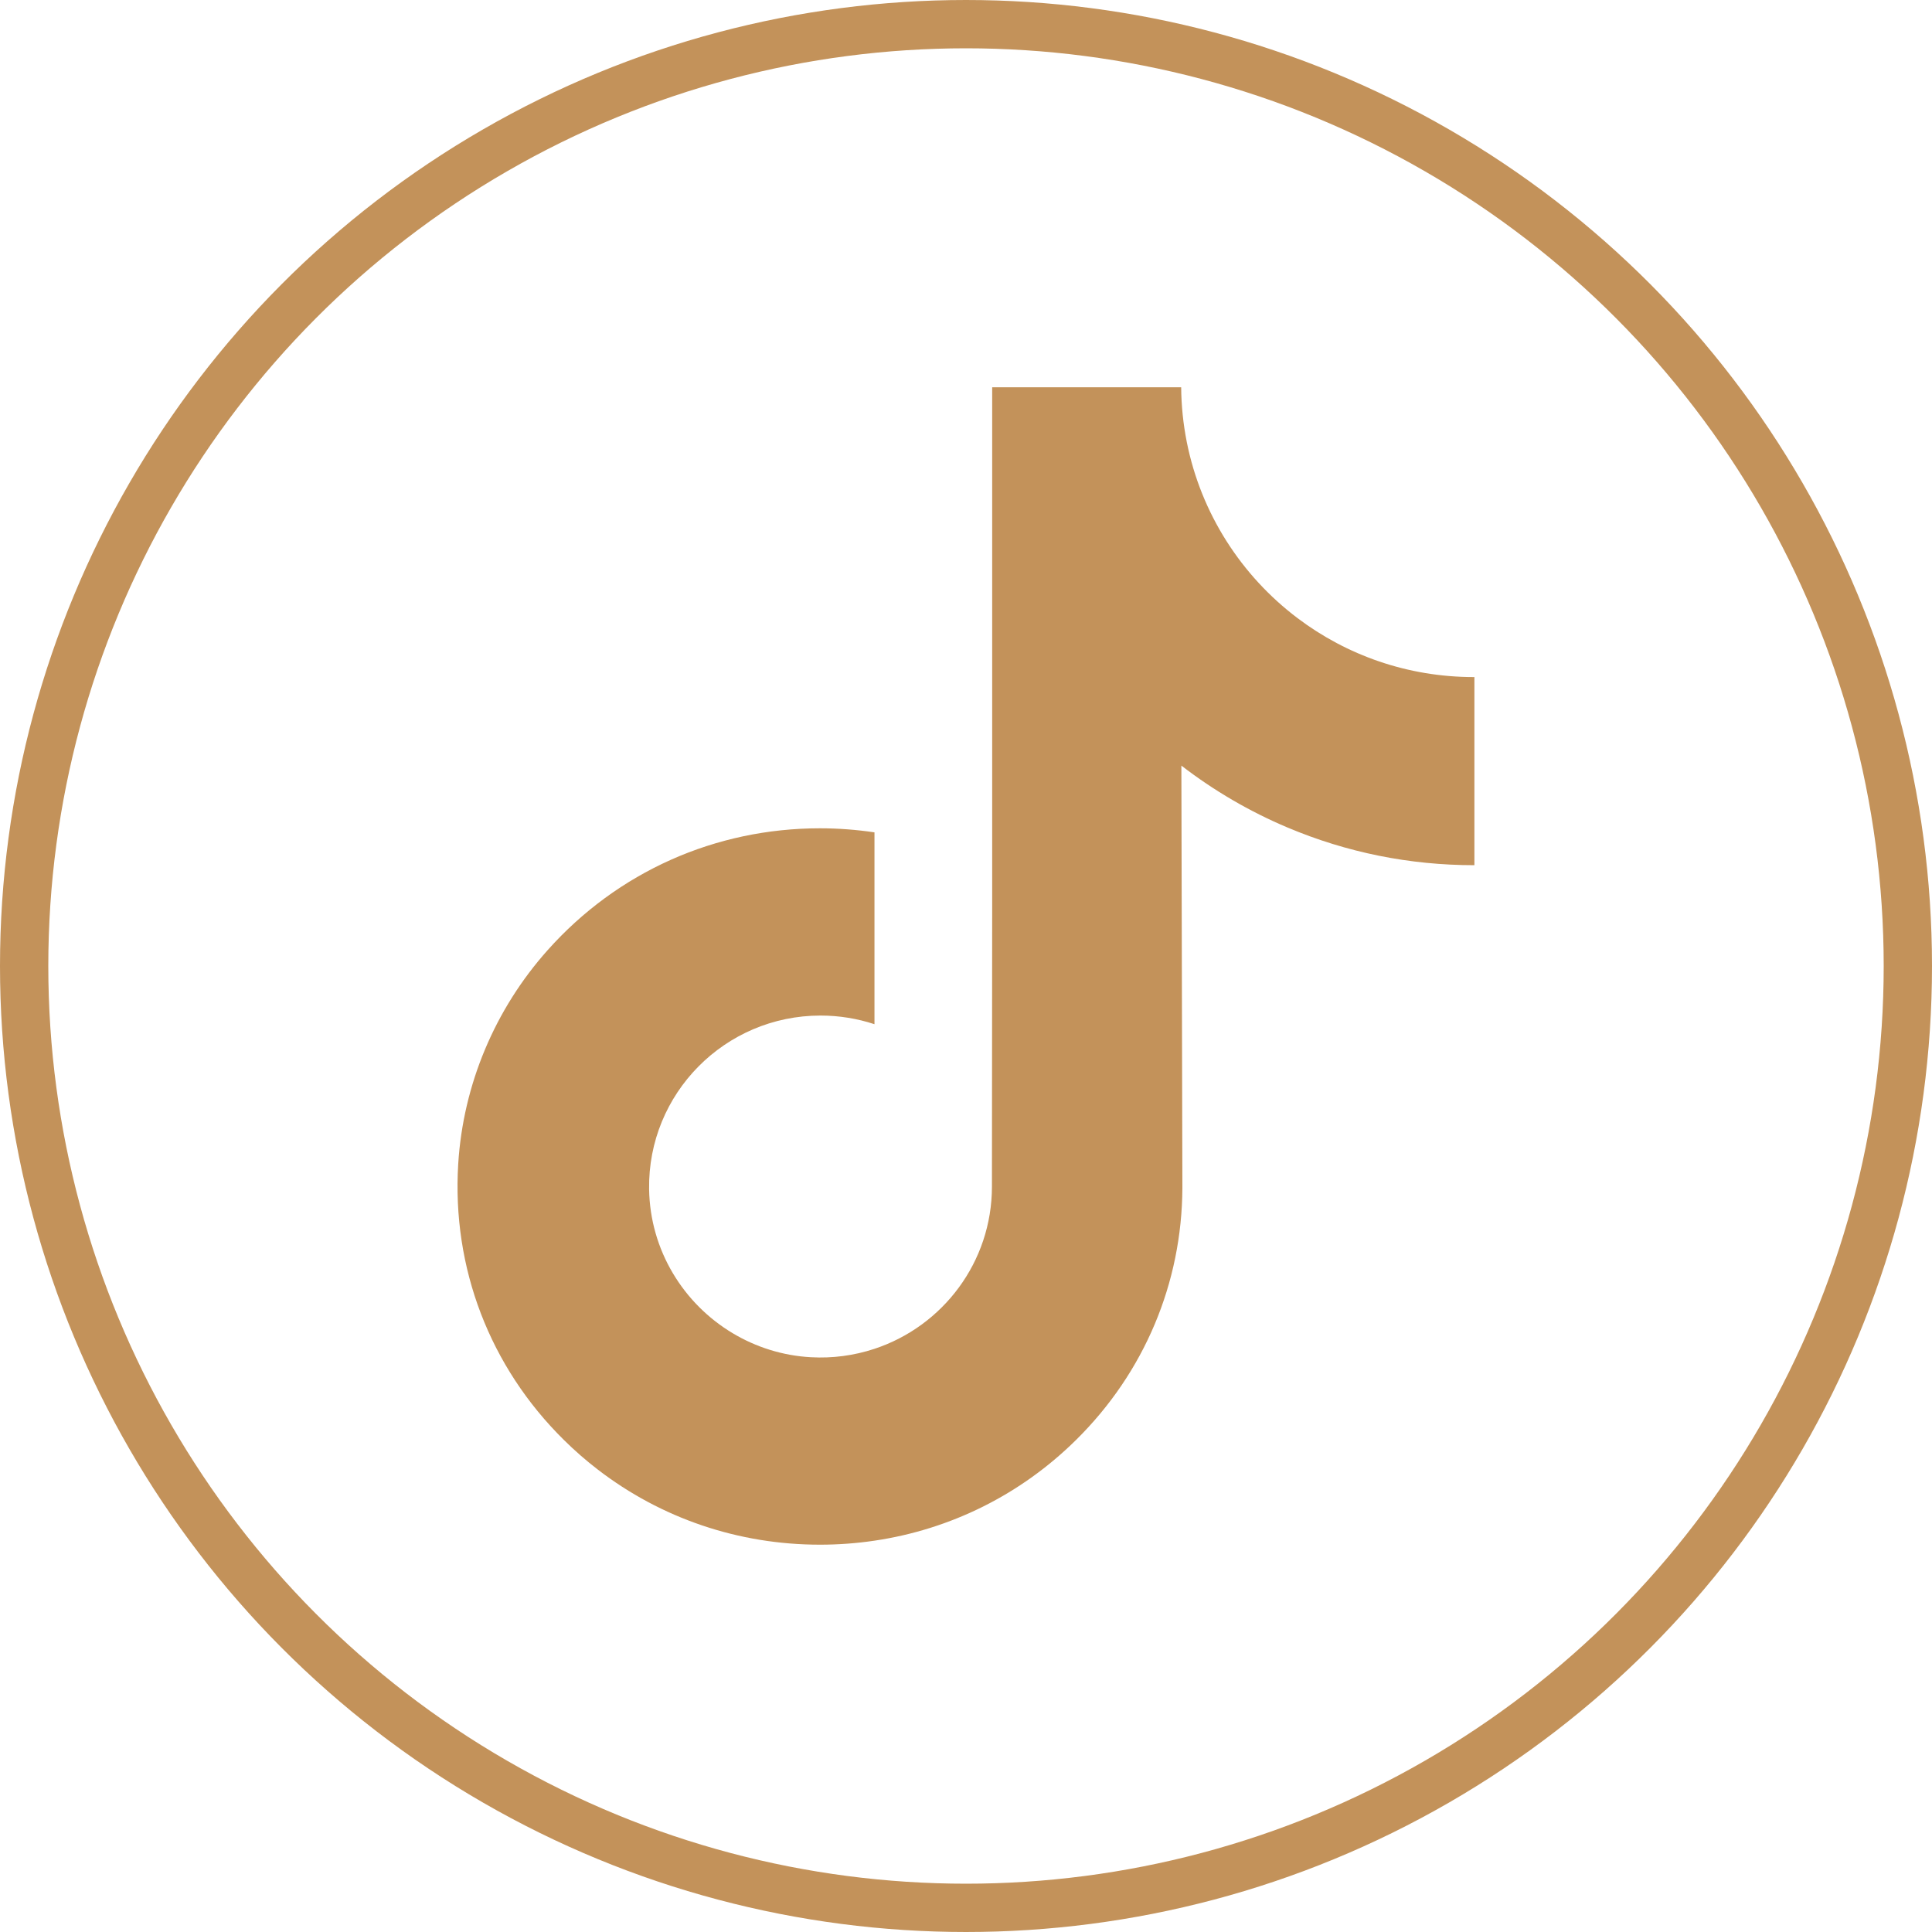
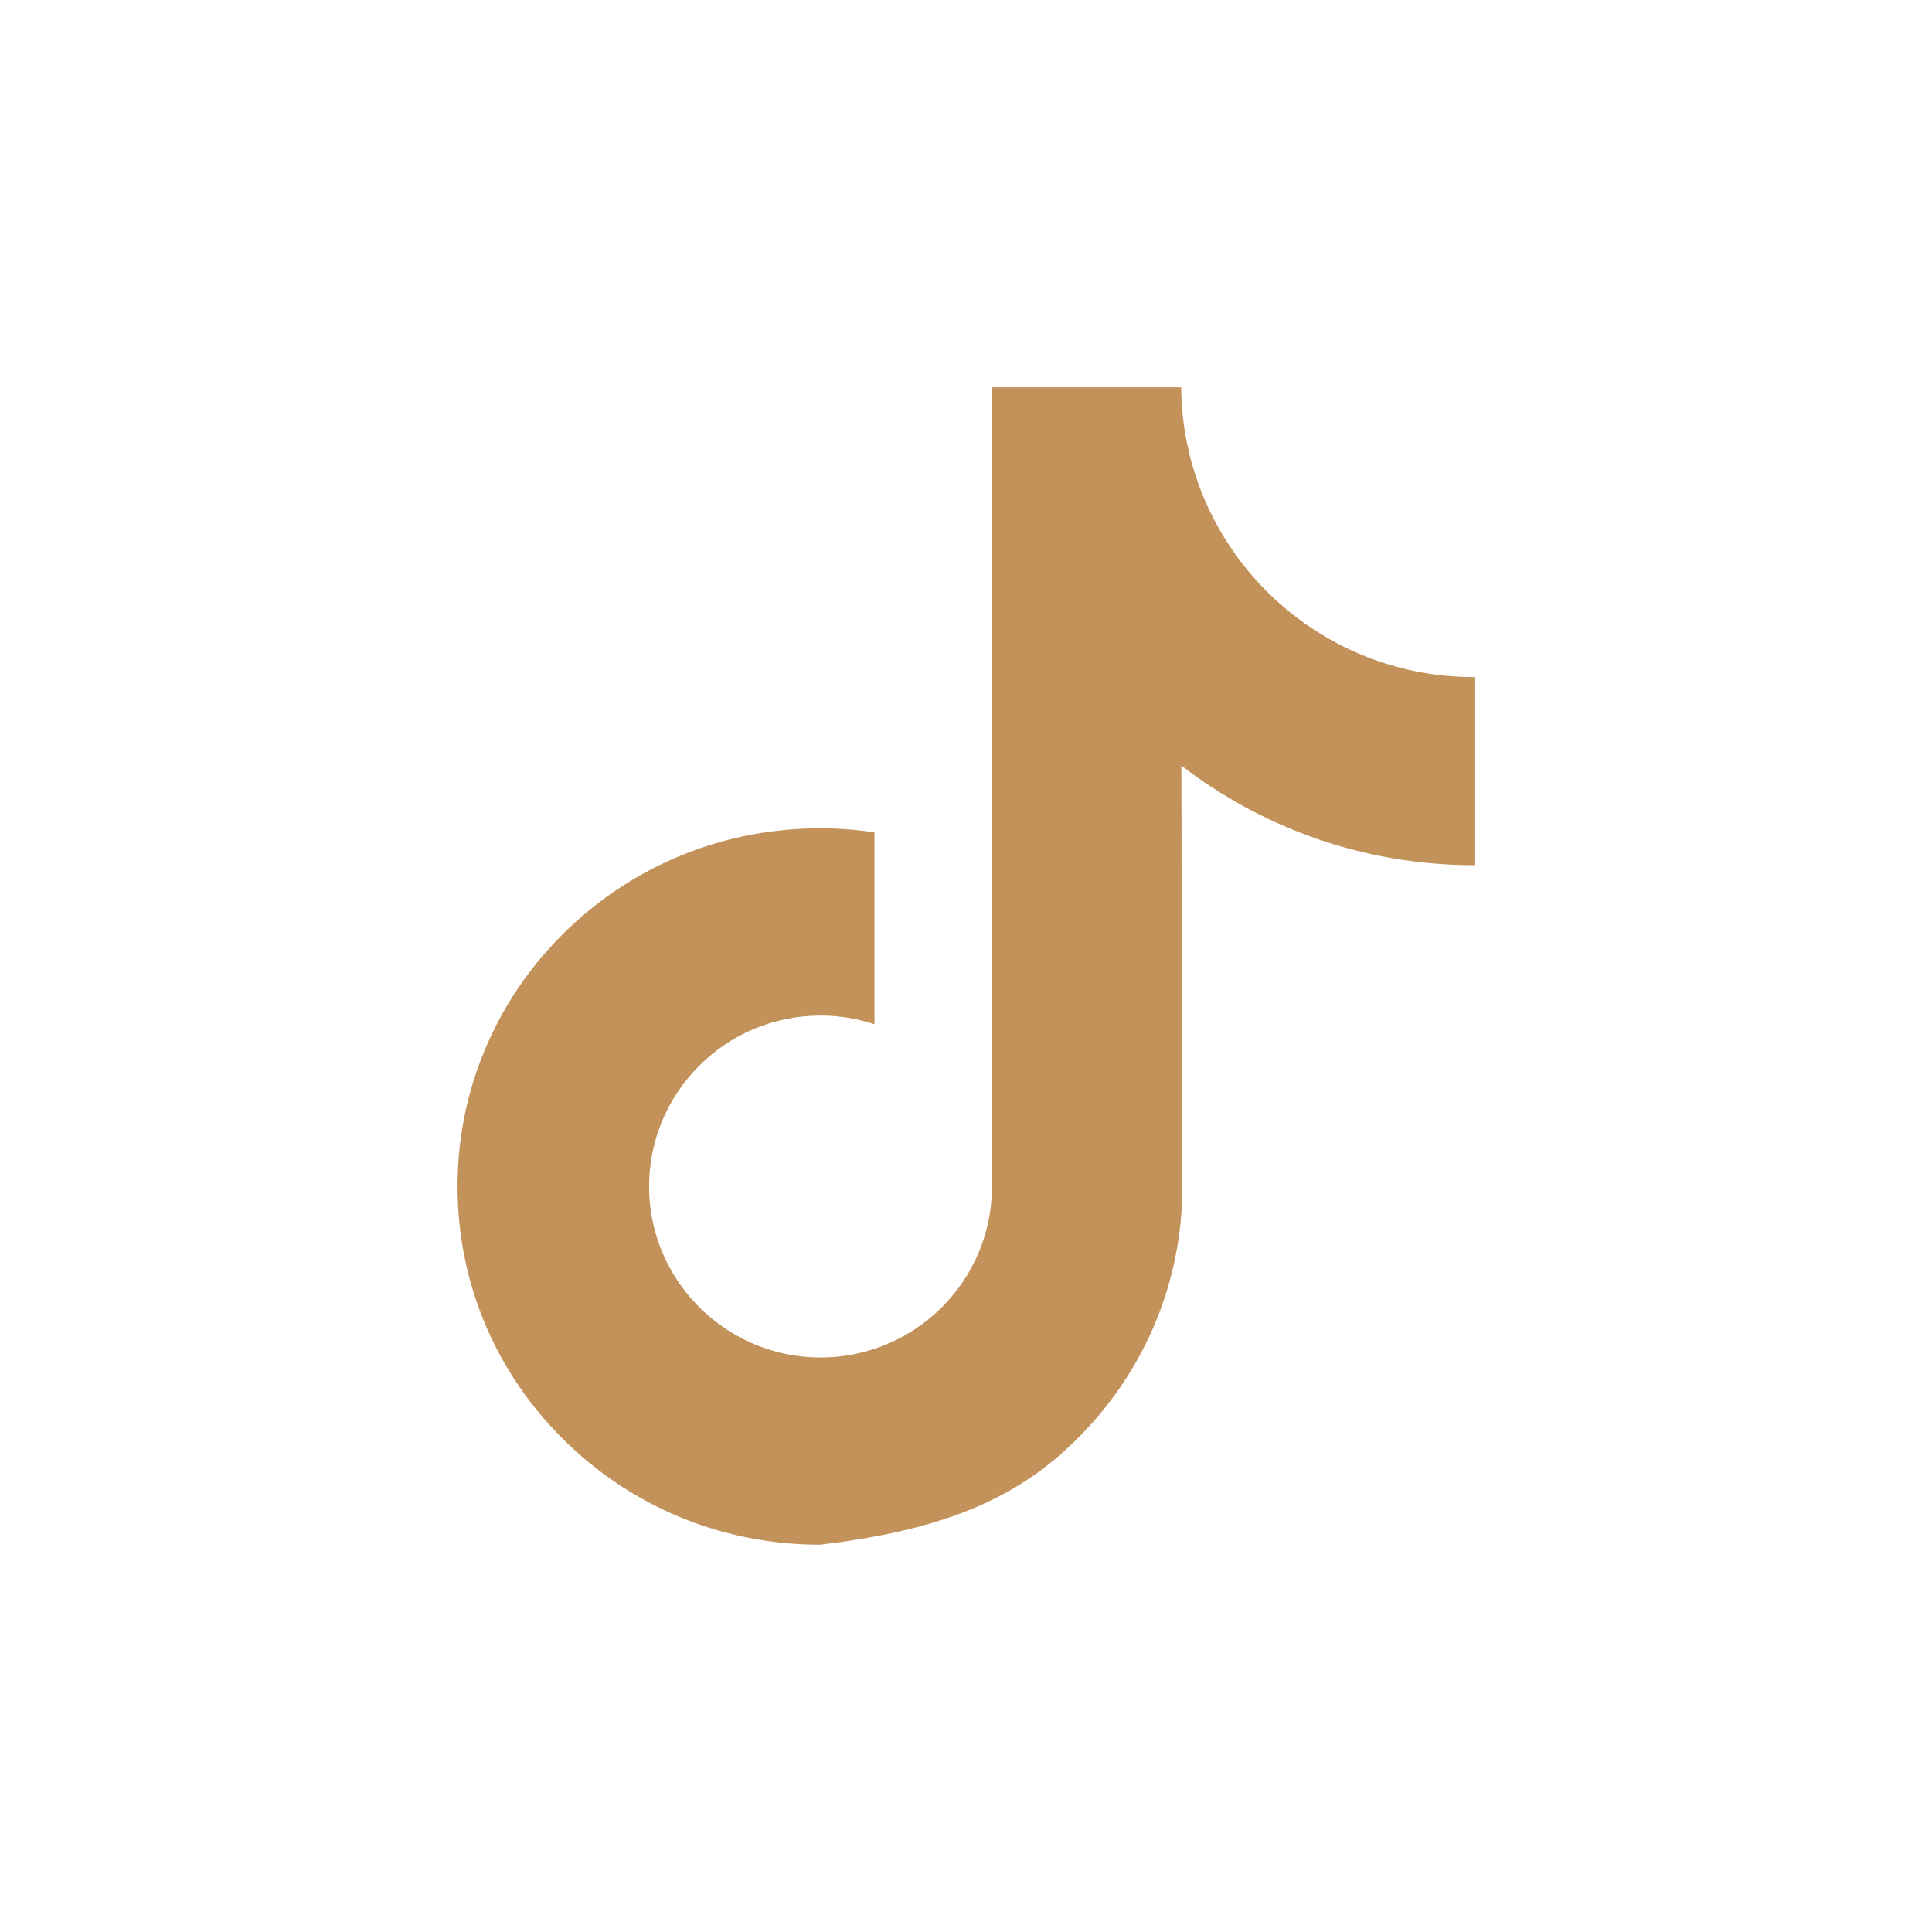
<svg xmlns="http://www.w3.org/2000/svg" width="40" height="40" viewBox="0 0 40 40" fill="none">
-   <circle cx="20" cy="20" r="19.5" stroke="#C3925A" />
-   <path d="M30.515 14.018C29.145 14.018 27.881 13.565 26.866 12.799C25.703 11.922 24.866 10.634 24.571 9.151C24.497 8.778 24.458 8.399 24.455 8.018H20.542V18.71L20.537 24.566C20.537 26.131 19.518 27.459 18.105 27.926C17.681 28.066 17.235 28.125 16.79 28.1C16.201 28.068 15.65 27.89 15.17 27.603C14.15 26.993 13.458 25.886 13.439 24.619C13.41 22.64 15.01 21.026 16.988 21.026C17.378 21.026 17.753 21.089 18.105 21.205V17.233C17.734 17.178 17.357 17.149 16.976 17.149C14.811 17.149 12.786 18.049 11.339 19.671C10.245 20.896 9.588 22.459 9.487 24.098C9.354 26.252 10.142 28.299 11.671 29.809C11.895 30.031 12.131 30.237 12.377 30.426C13.688 31.435 15.289 31.981 16.976 31.981C17.357 31.981 17.734 31.953 18.105 31.898C19.68 31.665 21.135 30.944 22.282 29.809C23.692 28.416 24.471 26.565 24.48 24.596L24.459 15.851C25.134 16.371 25.872 16.802 26.657 17.133C27.885 17.651 29.186 17.913 30.526 17.913V14.017C30.527 14.018 30.516 14.018 30.515 14.018Z" fill="#C3925A" />
+   <path d="M30.515 14.018C29.145 14.018 27.881 13.565 26.866 12.799C25.703 11.922 24.866 10.634 24.571 9.151C24.497 8.778 24.458 8.399 24.455 8.018H20.542V18.71L20.537 24.566C20.537 26.131 19.518 27.459 18.105 27.926C17.681 28.066 17.235 28.125 16.79 28.1C16.201 28.068 15.65 27.89 15.17 27.603C14.15 26.993 13.458 25.886 13.439 24.619C13.41 22.64 15.01 21.026 16.988 21.026C17.378 21.026 17.753 21.089 18.105 21.205V17.233C17.734 17.178 17.357 17.149 16.976 17.149C14.811 17.149 12.786 18.049 11.339 19.671C10.245 20.896 9.588 22.459 9.487 24.098C9.354 26.252 10.142 28.299 11.671 29.809C11.895 30.031 12.131 30.237 12.377 30.426C13.688 31.435 15.289 31.981 16.976 31.981C19.68 31.665 21.135 30.944 22.282 29.809C23.692 28.416 24.471 26.565 24.48 24.596L24.459 15.851C25.134 16.371 25.872 16.802 26.657 17.133C27.885 17.651 29.186 17.913 30.526 17.913V14.017C30.527 14.018 30.516 14.018 30.515 14.018Z" fill="#C3925A" />
</svg>